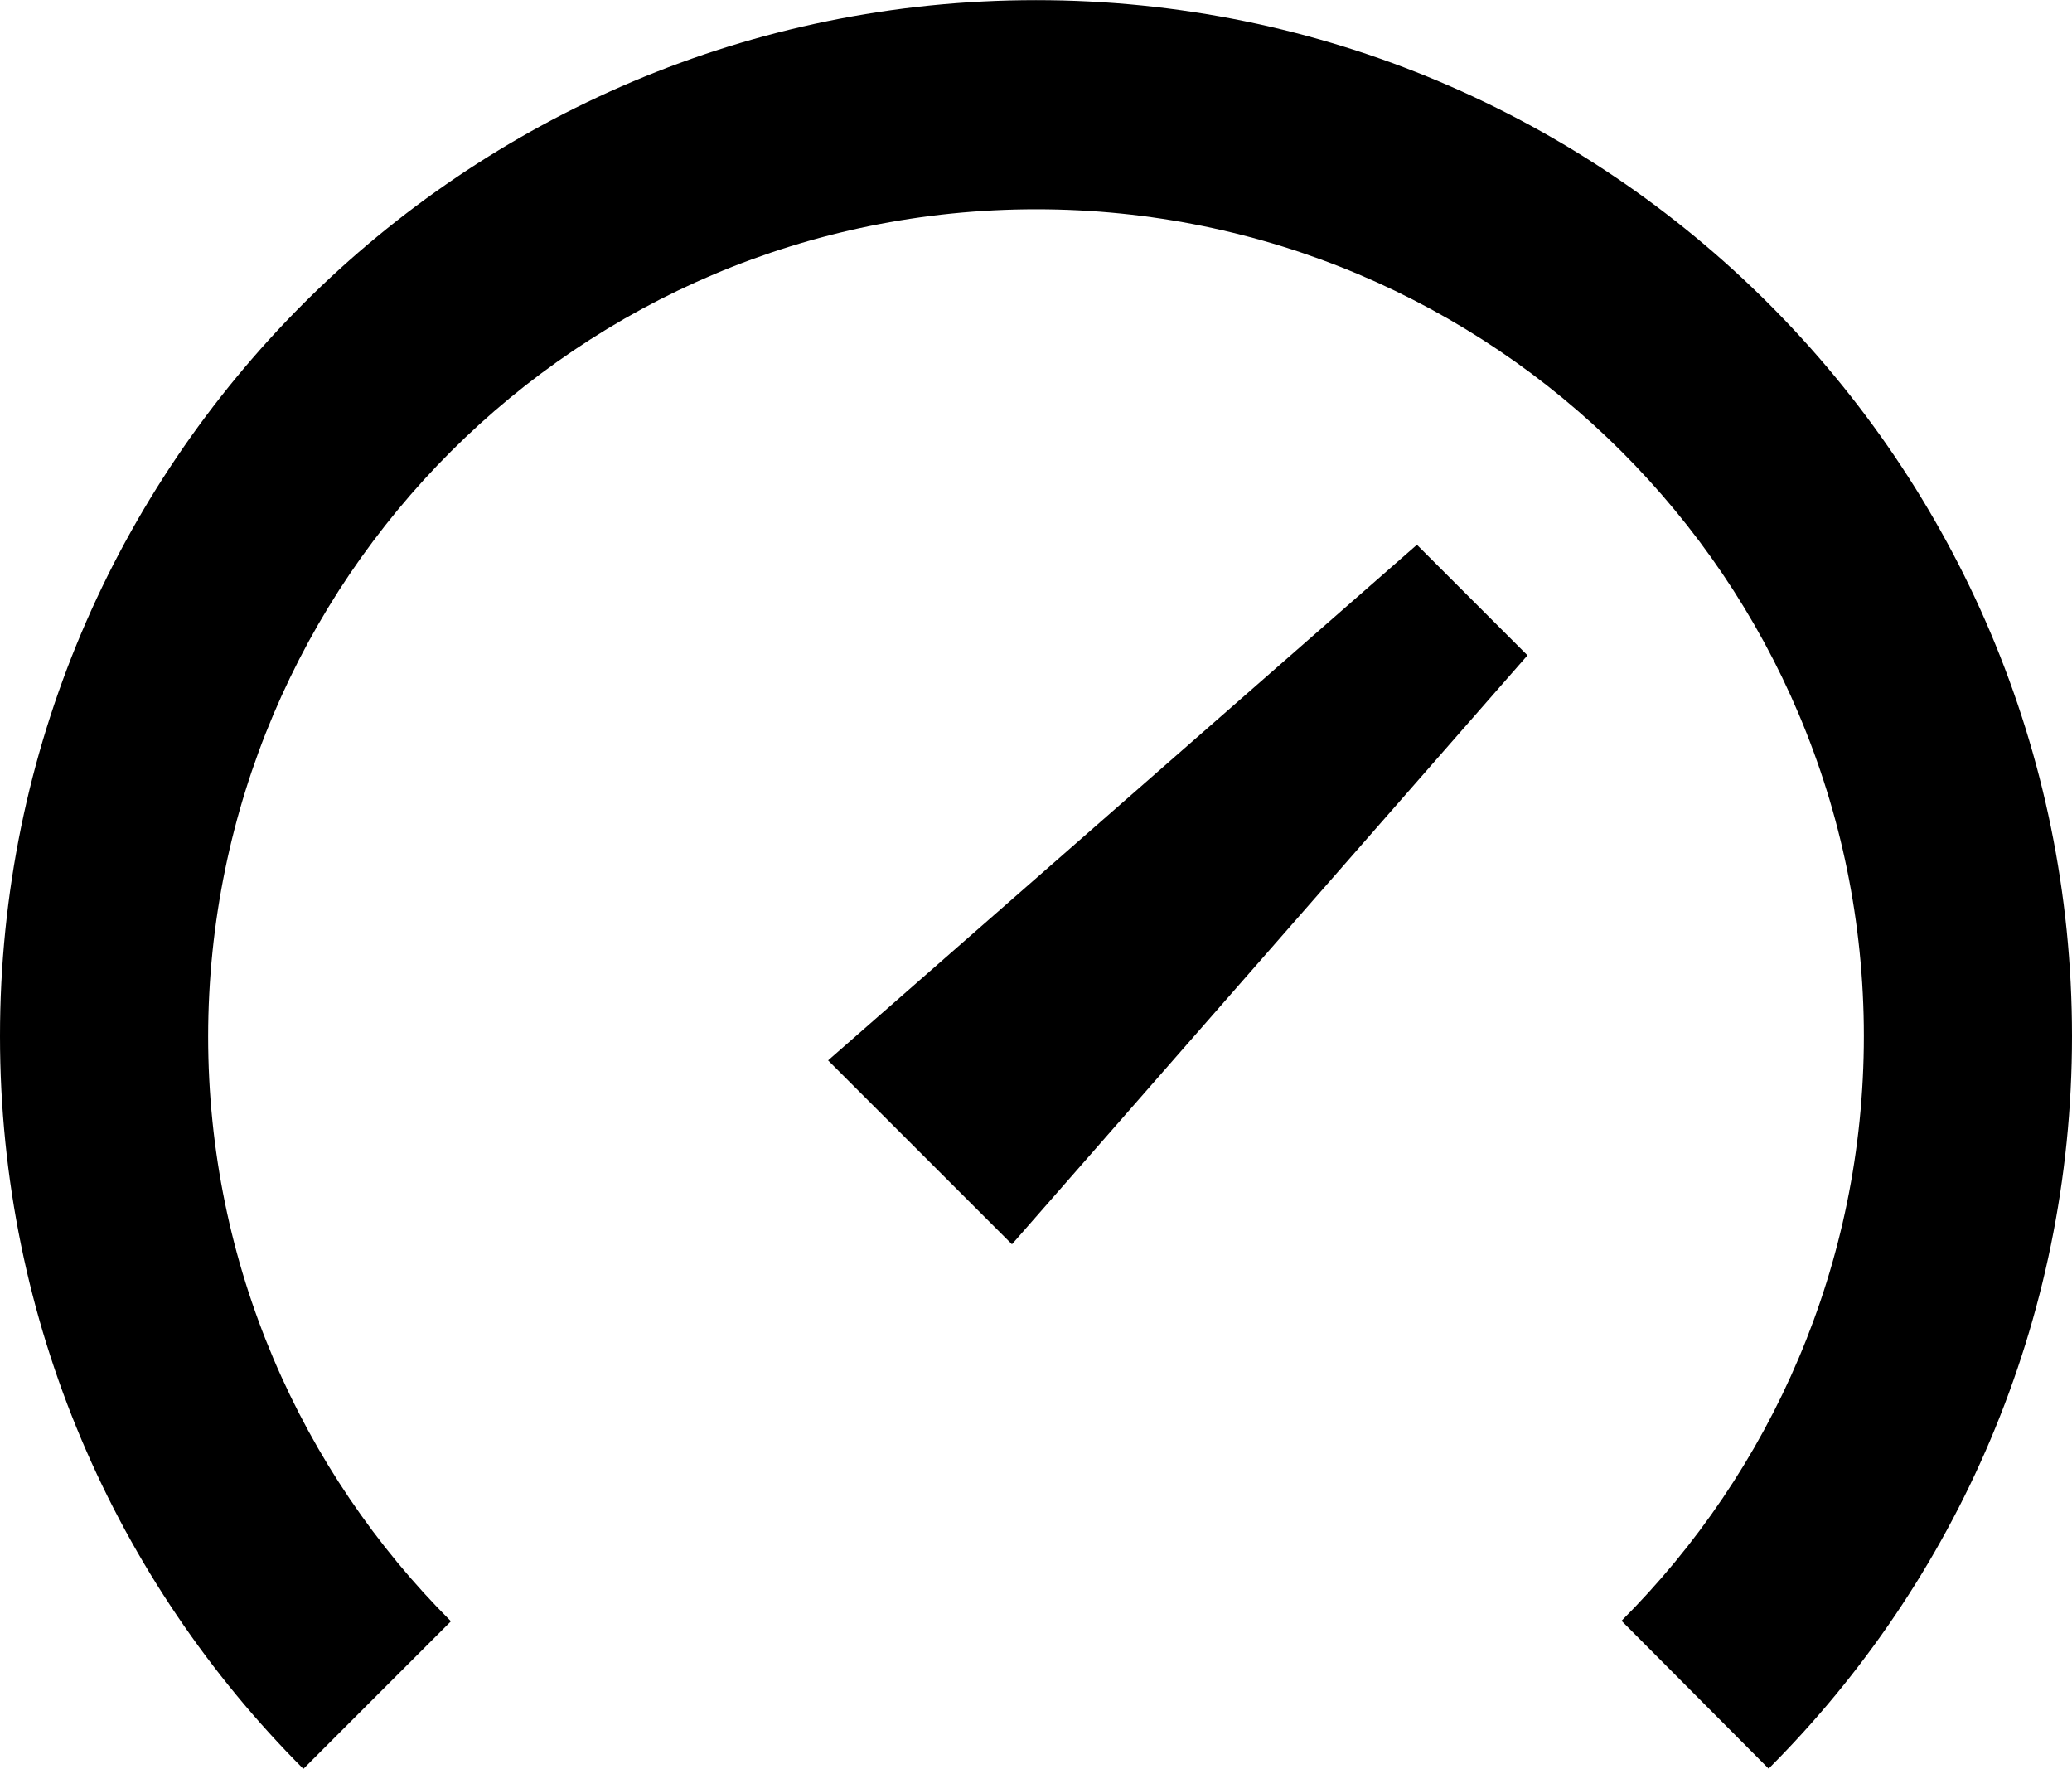
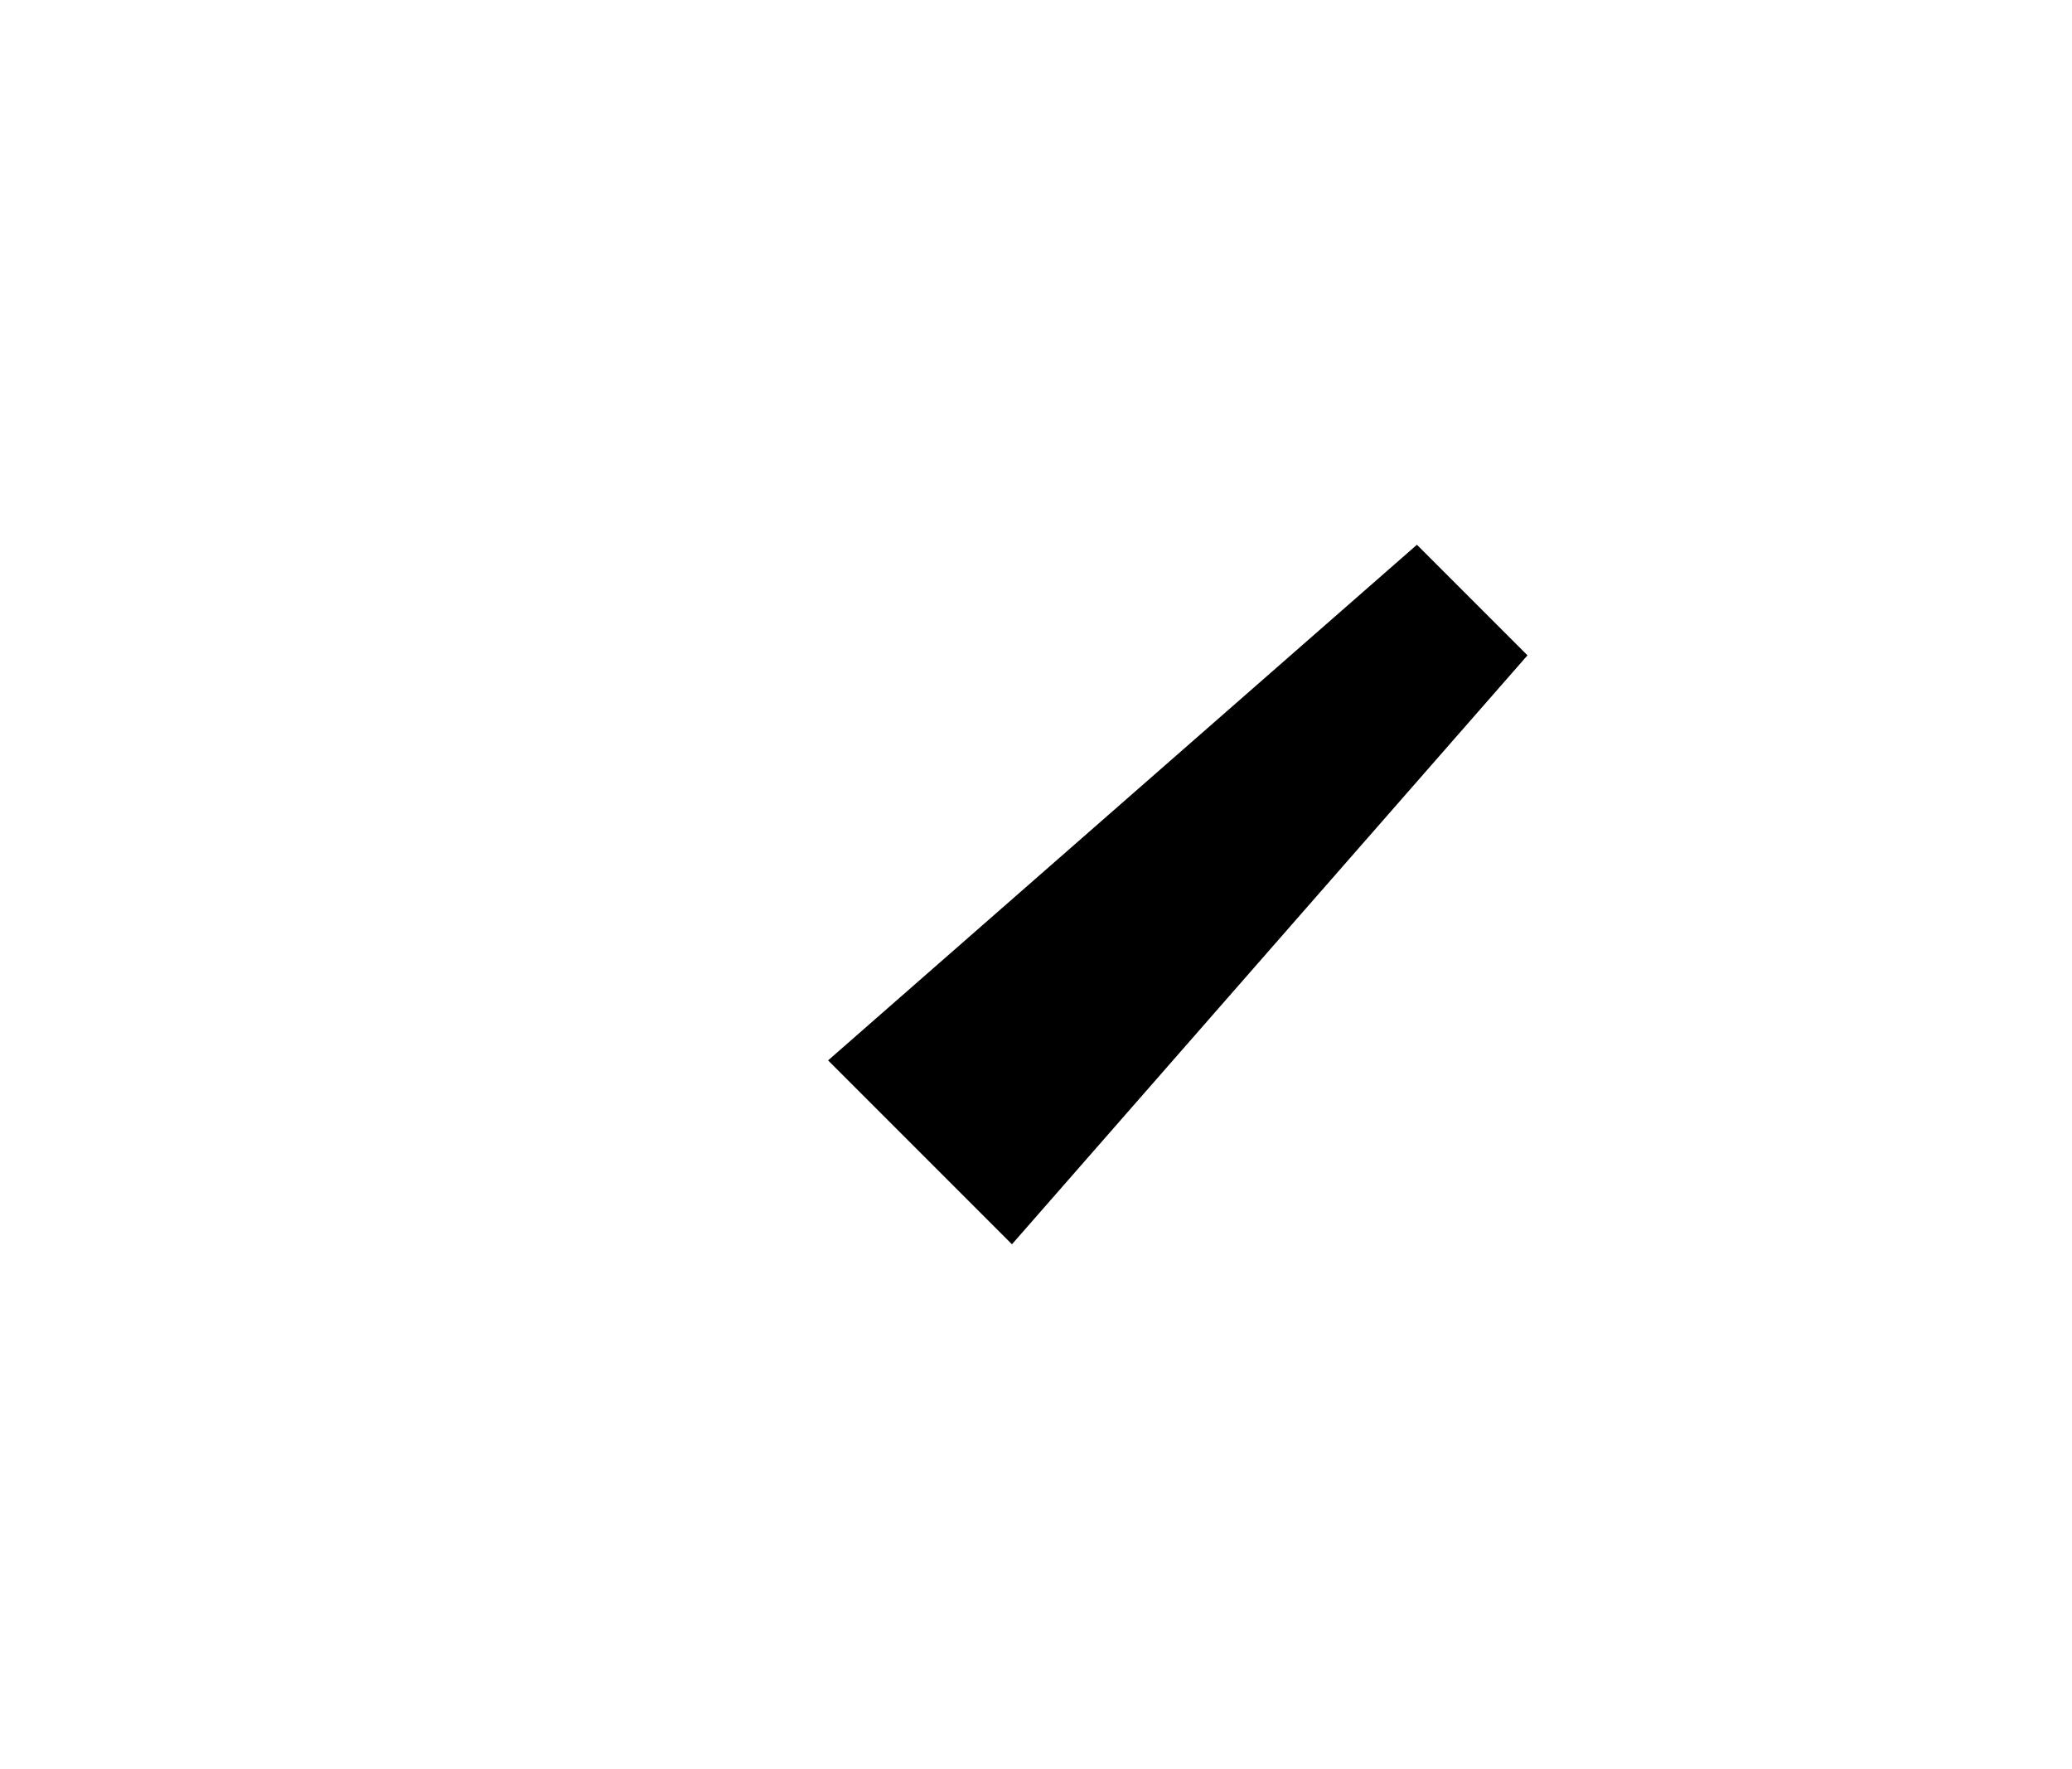
<svg xmlns="http://www.w3.org/2000/svg" viewBox="0 0 87.9 75.02" width="2500" height="2134">
-   <path d="M75.03 75.01c7.95-7.95 12.87-18.94 12.87-31.07C87.9 19.67 68.22 0 43.95 0S0 19.67 0 43.94c0 12.14 4.92 23.12 12.87 31.08l6.26-6.26c-6.36-6.35-10.3-15.12-10.3-24.81.02-19.38 15.74-35.08 35.13-35.08s35.11 15.7 35.11 35.07c0 9.68-3.93 18.45-10.28 24.8z" />
  <path d="M42.93 52.77l-7.8-7.8L60.11 23.1l4.69 4.69z" />
</svg>